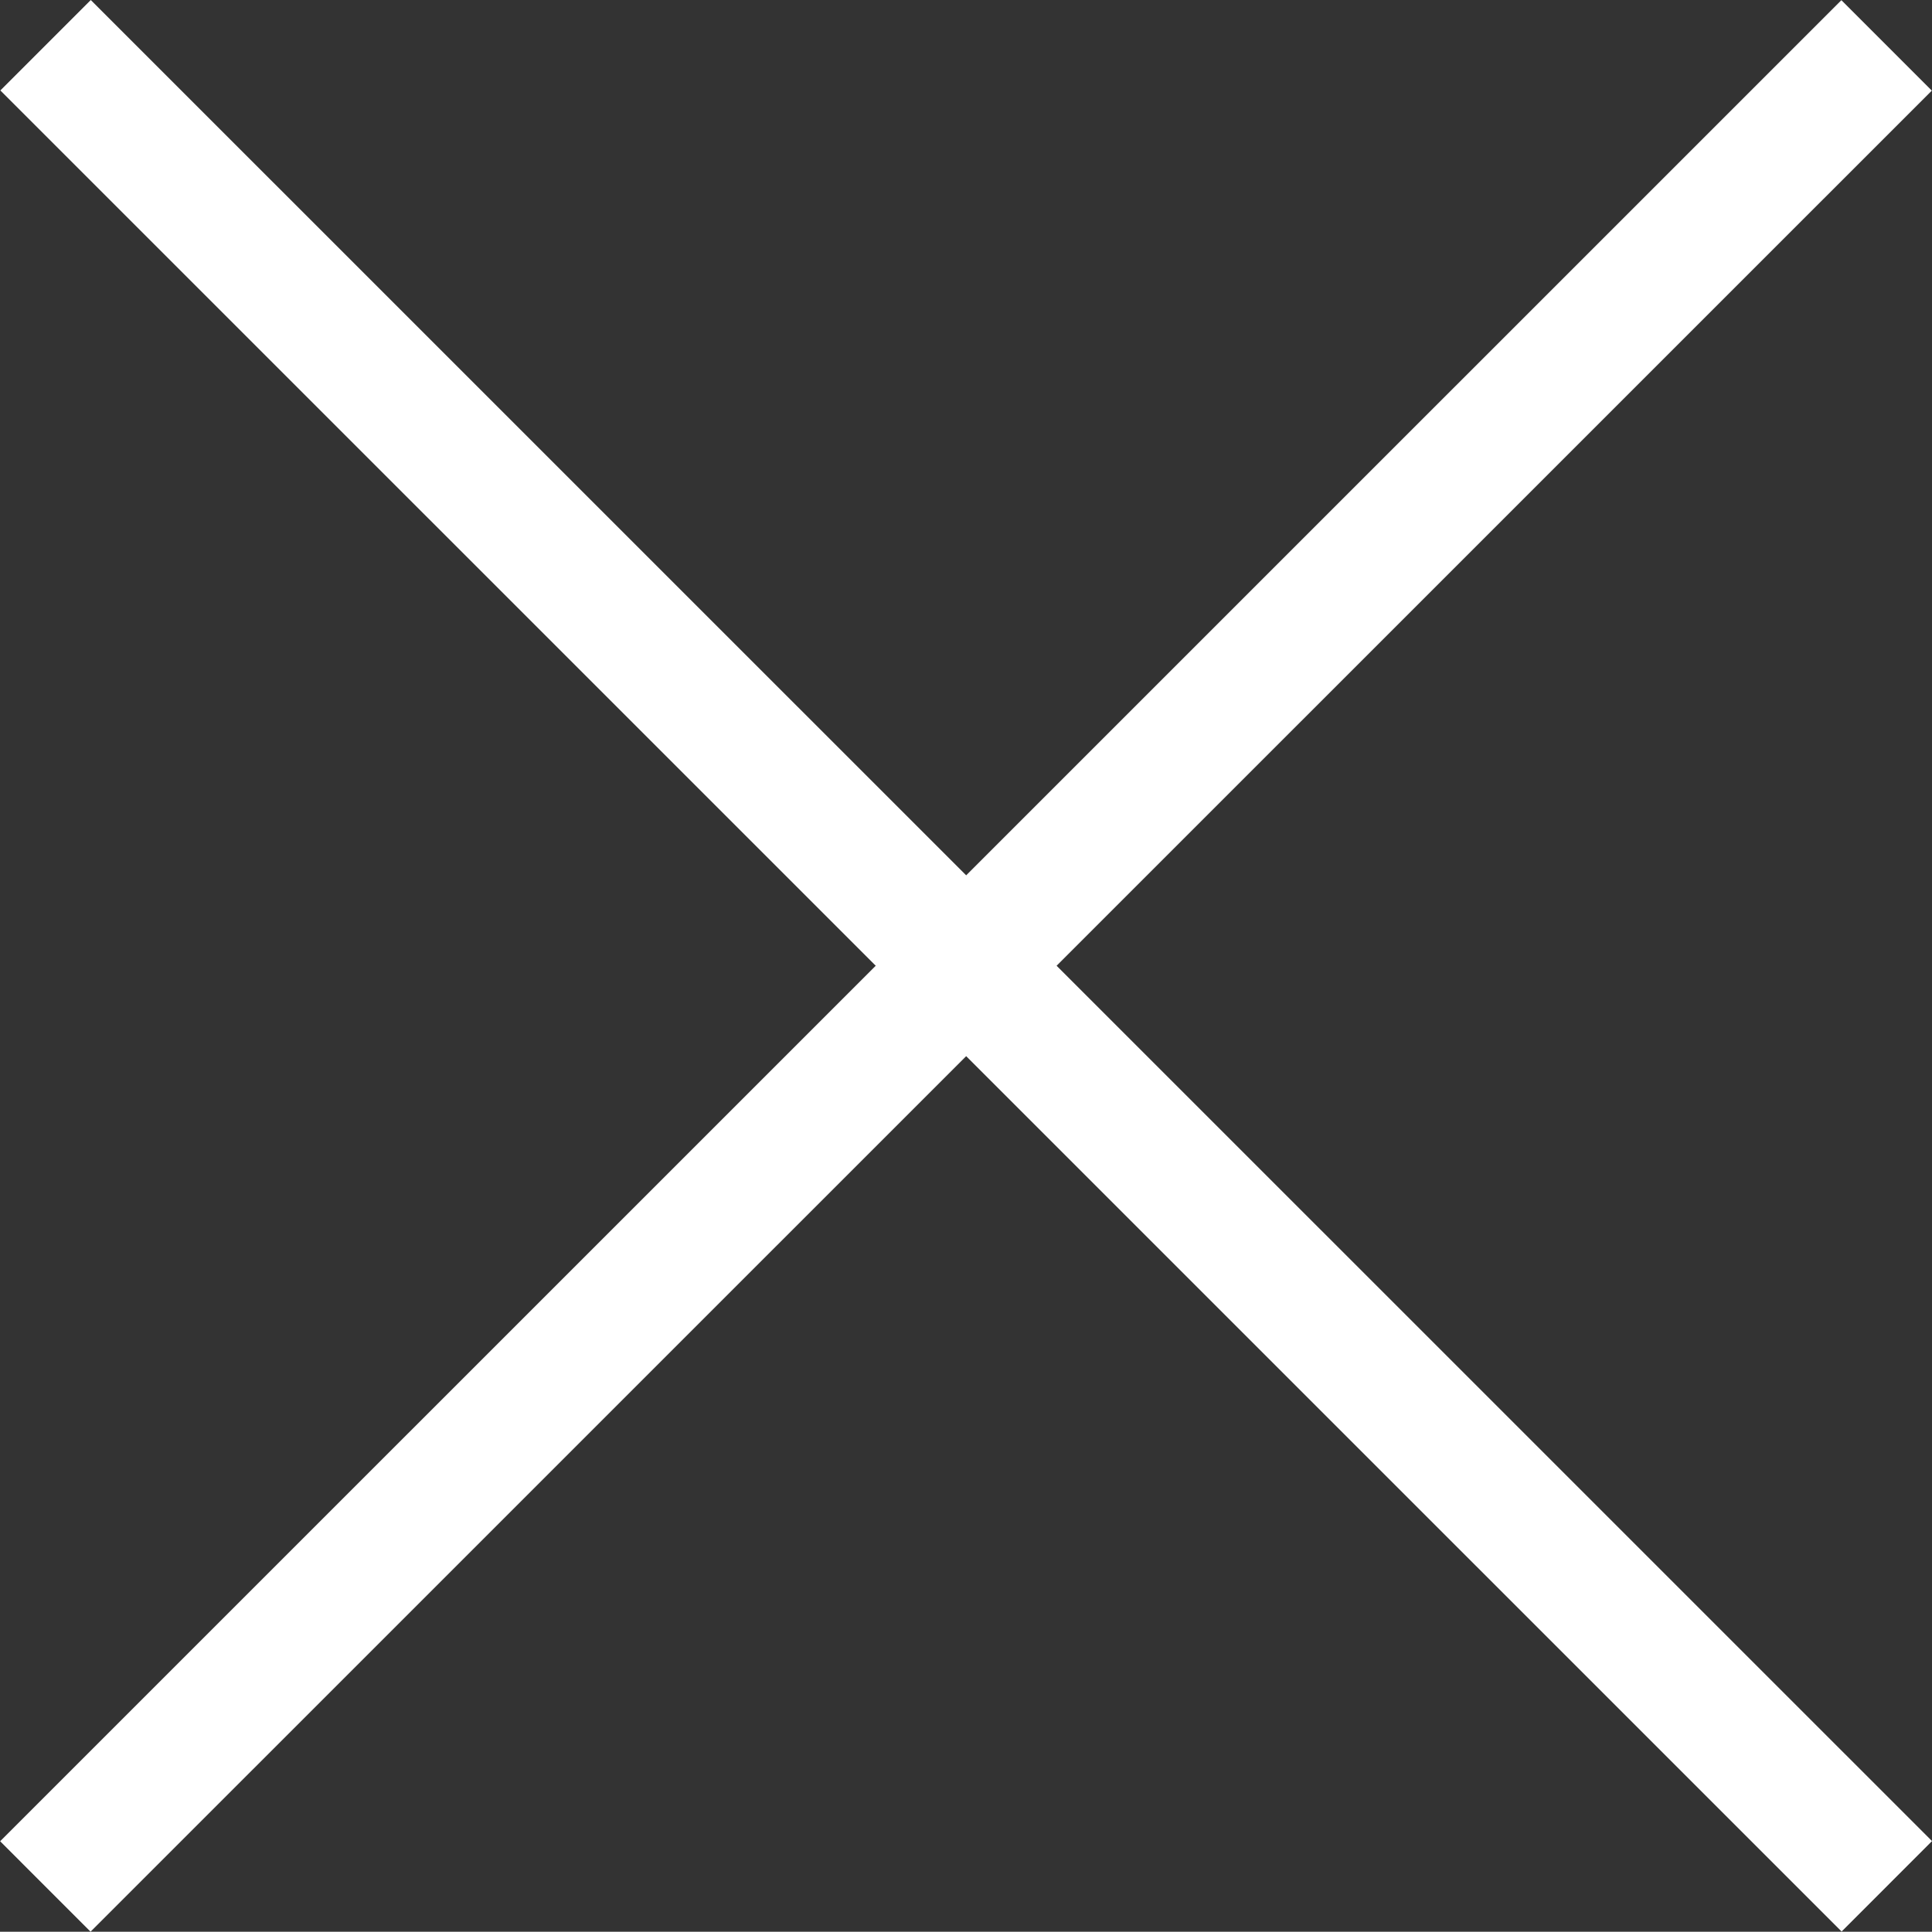
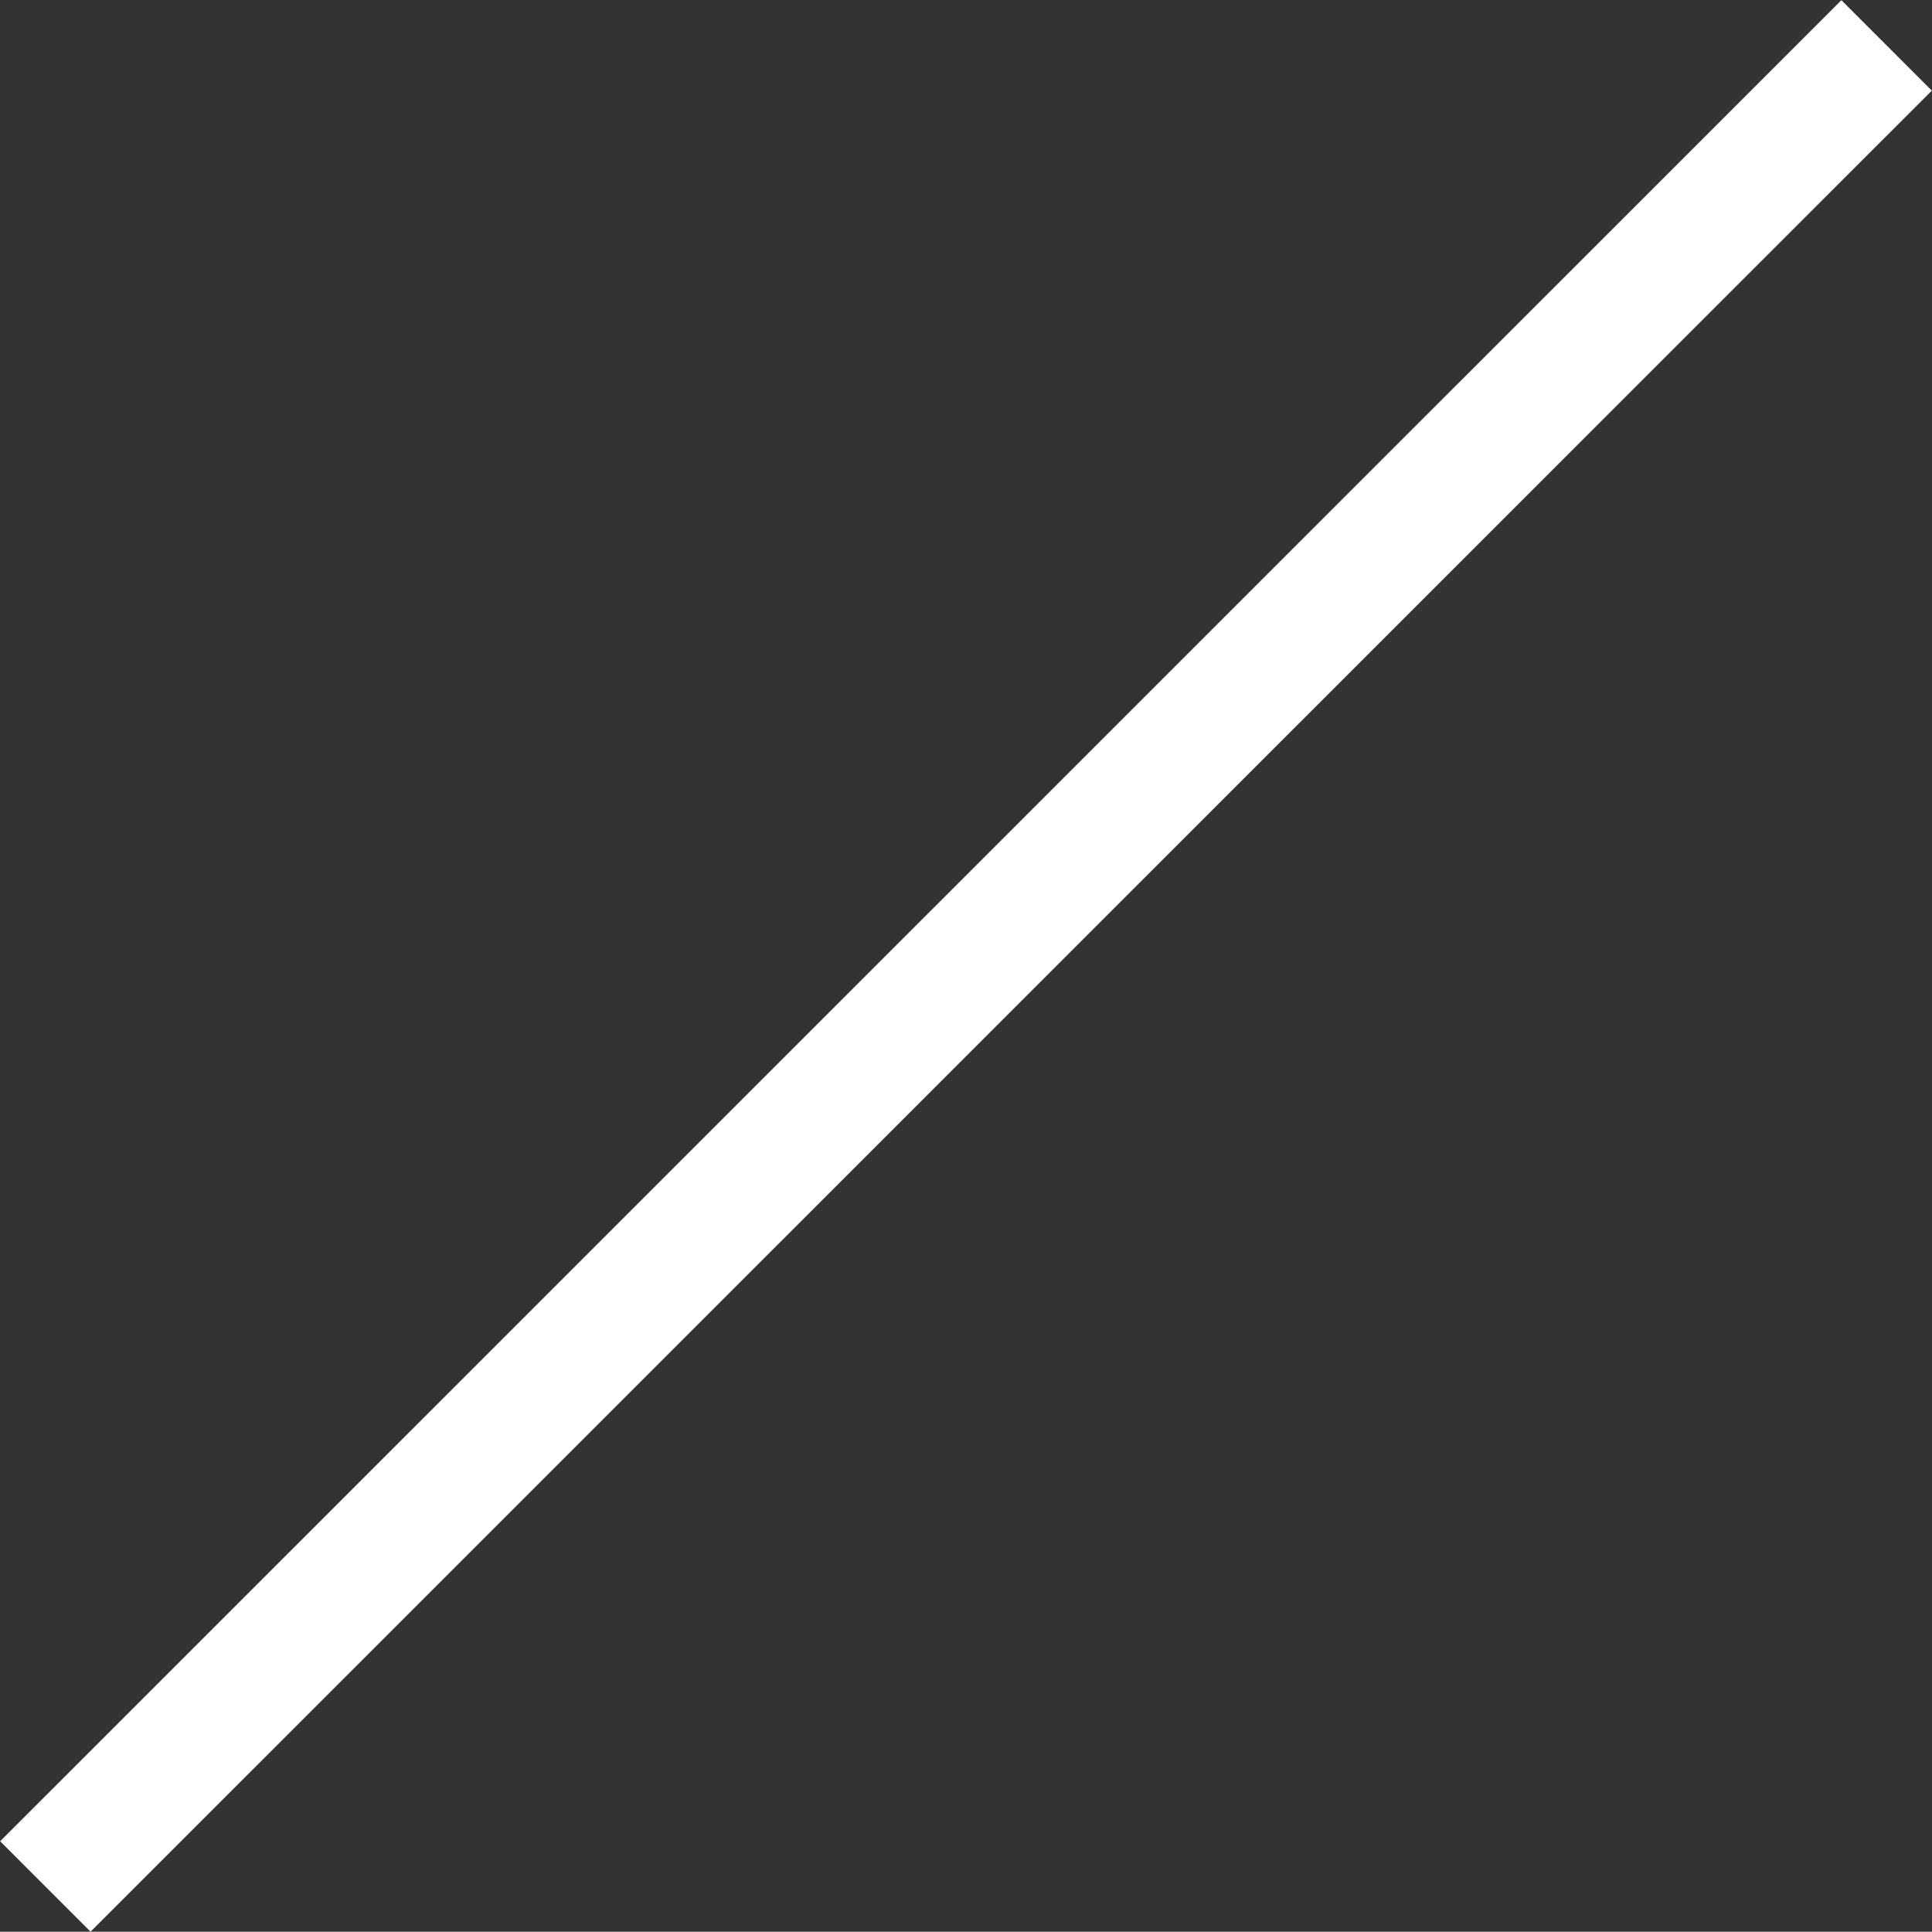
<svg xmlns="http://www.w3.org/2000/svg" width="15.107" height="15.105" viewBox="0 0 15.107 15.105">
  <rect x="0" y="0" width="15.107" height="15.105" fill="#333333" stroke="none" />
  <g id="Group_1792" data-name="Group 1792" transform="translate(-19227.93 10266.525)">
-     <line id="Line_617" data-name="Line 617" x1="20.36" y2="0.001" transform="translate(19228.287 -10266.172) rotate(45)" fill="none" stroke="#fff" stroke-width="1" />
    <line id="Line_618" data-name="Line 618" x1="20.36" y1="0.001" transform="translate(19242.682 -10266.17) rotate(135)" fill="none" stroke="#fff" stroke-width="1" />
  </g>
</svg>